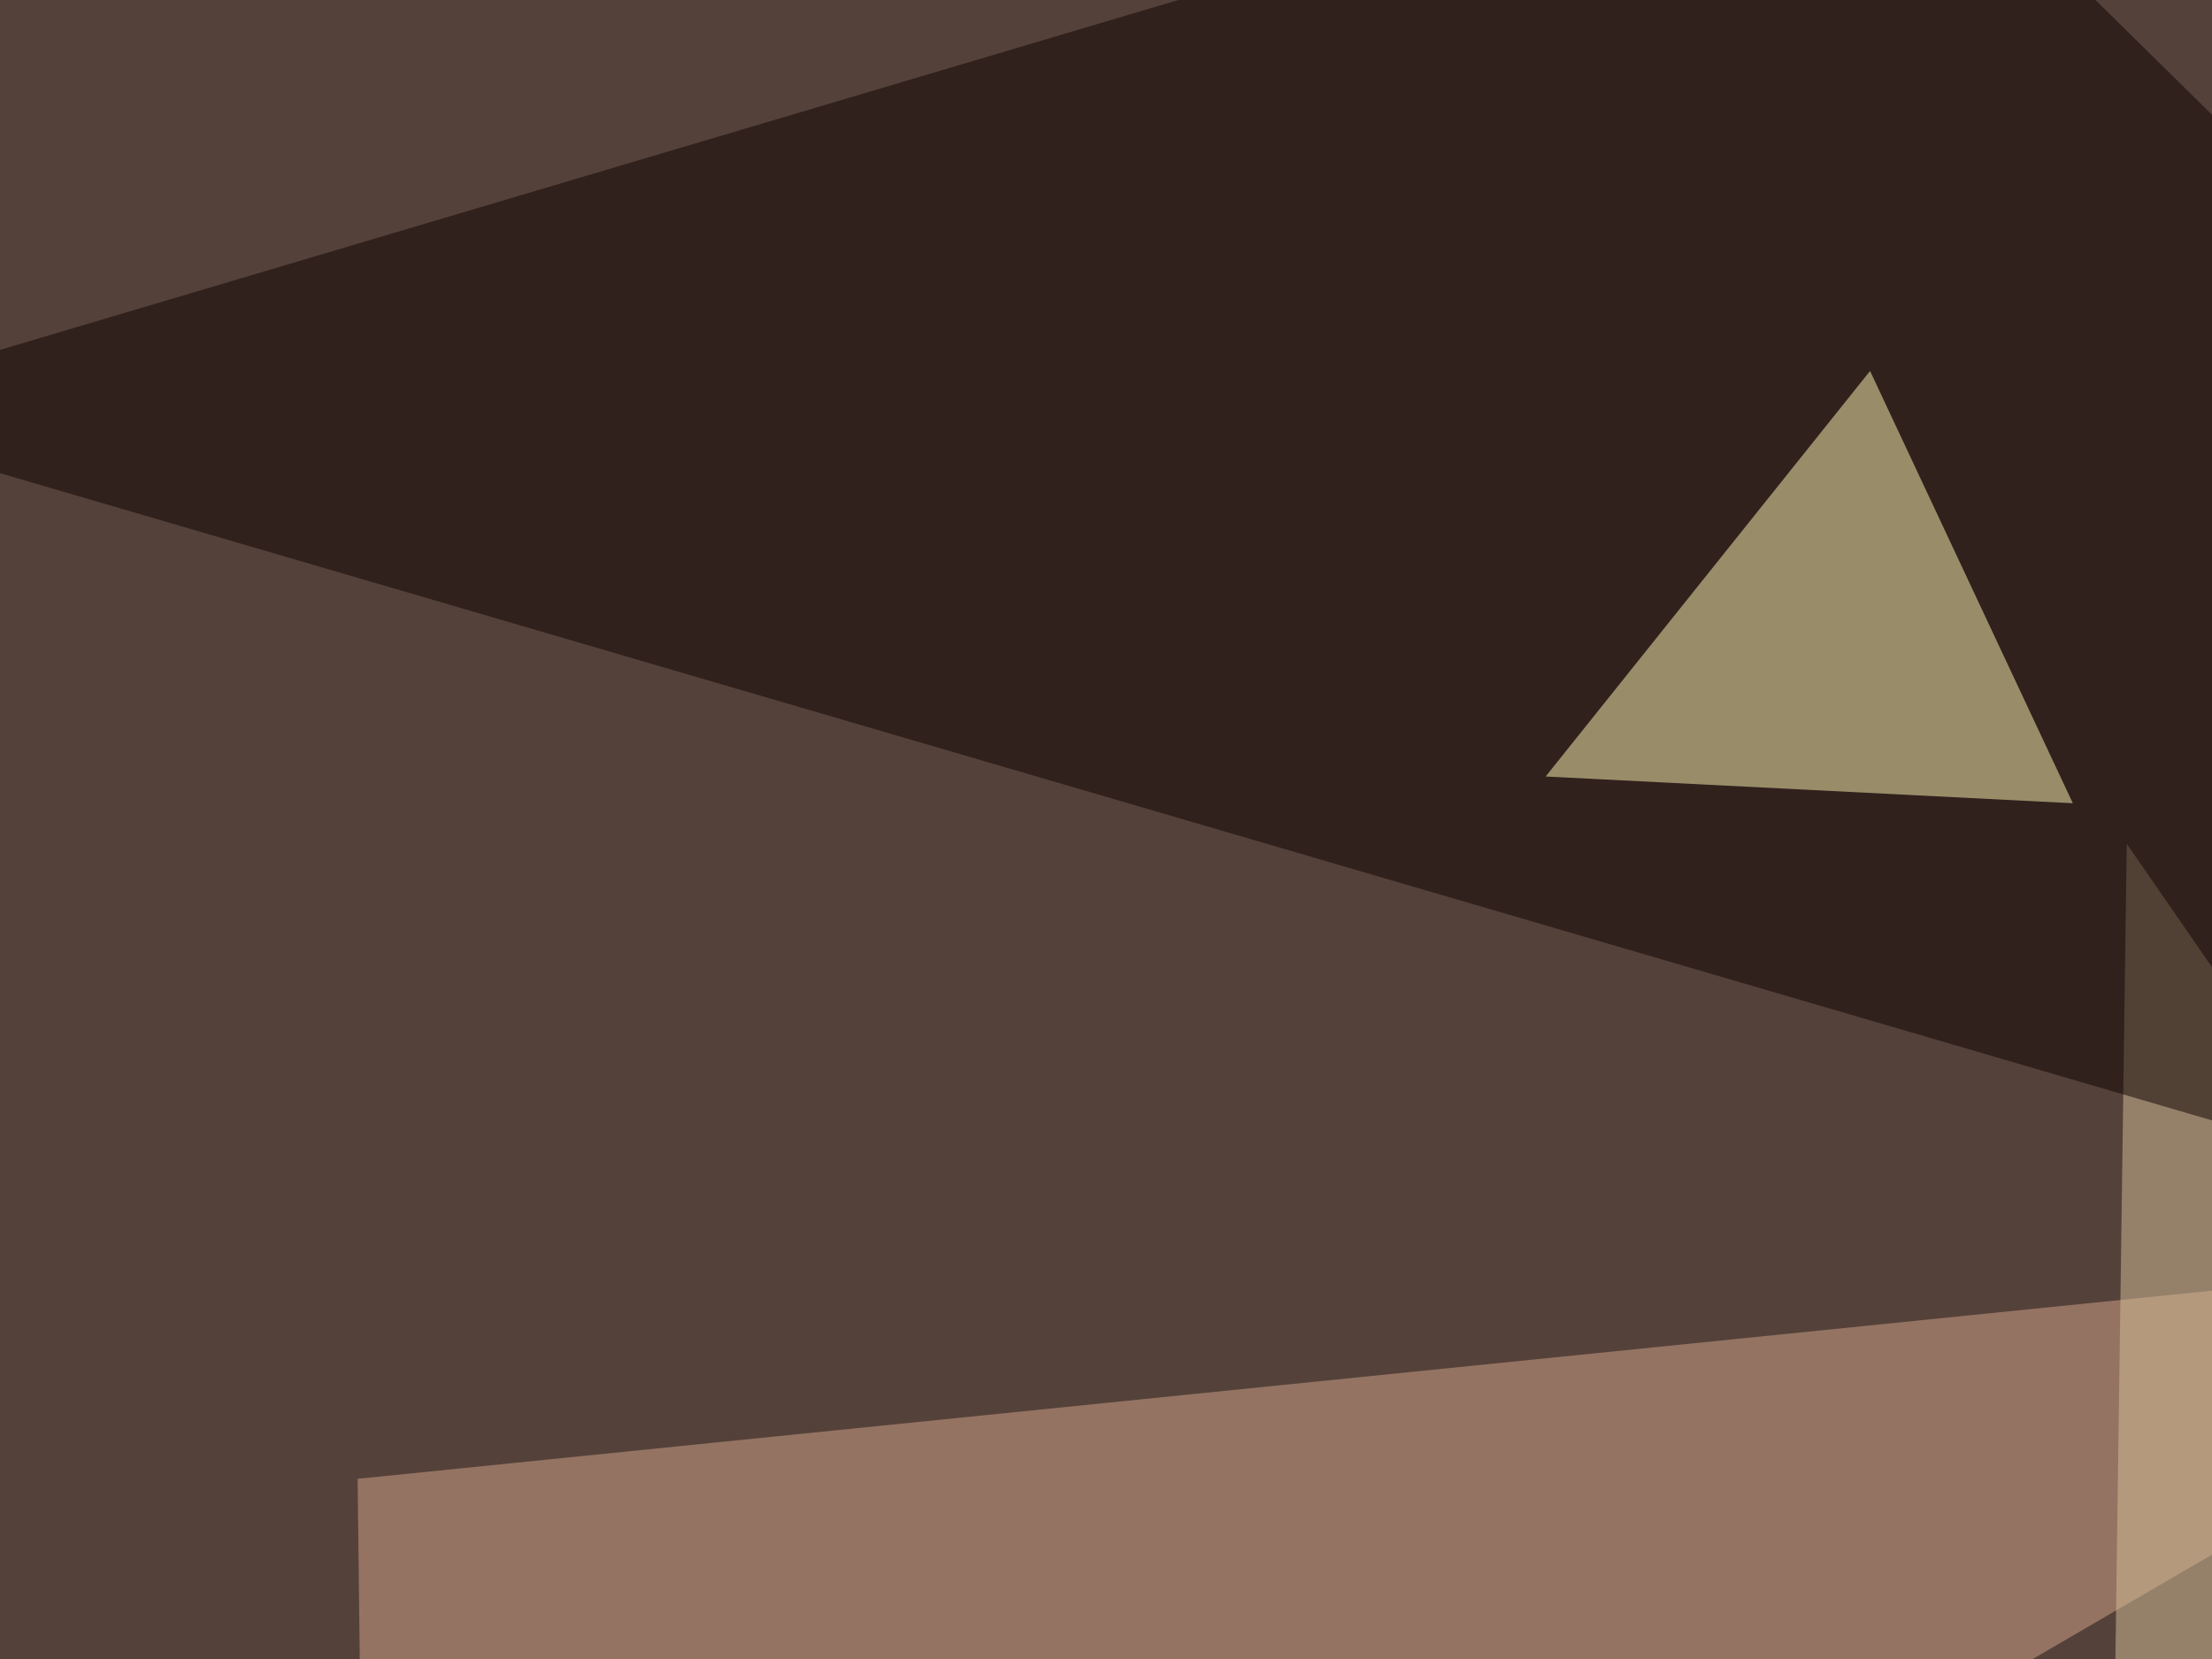
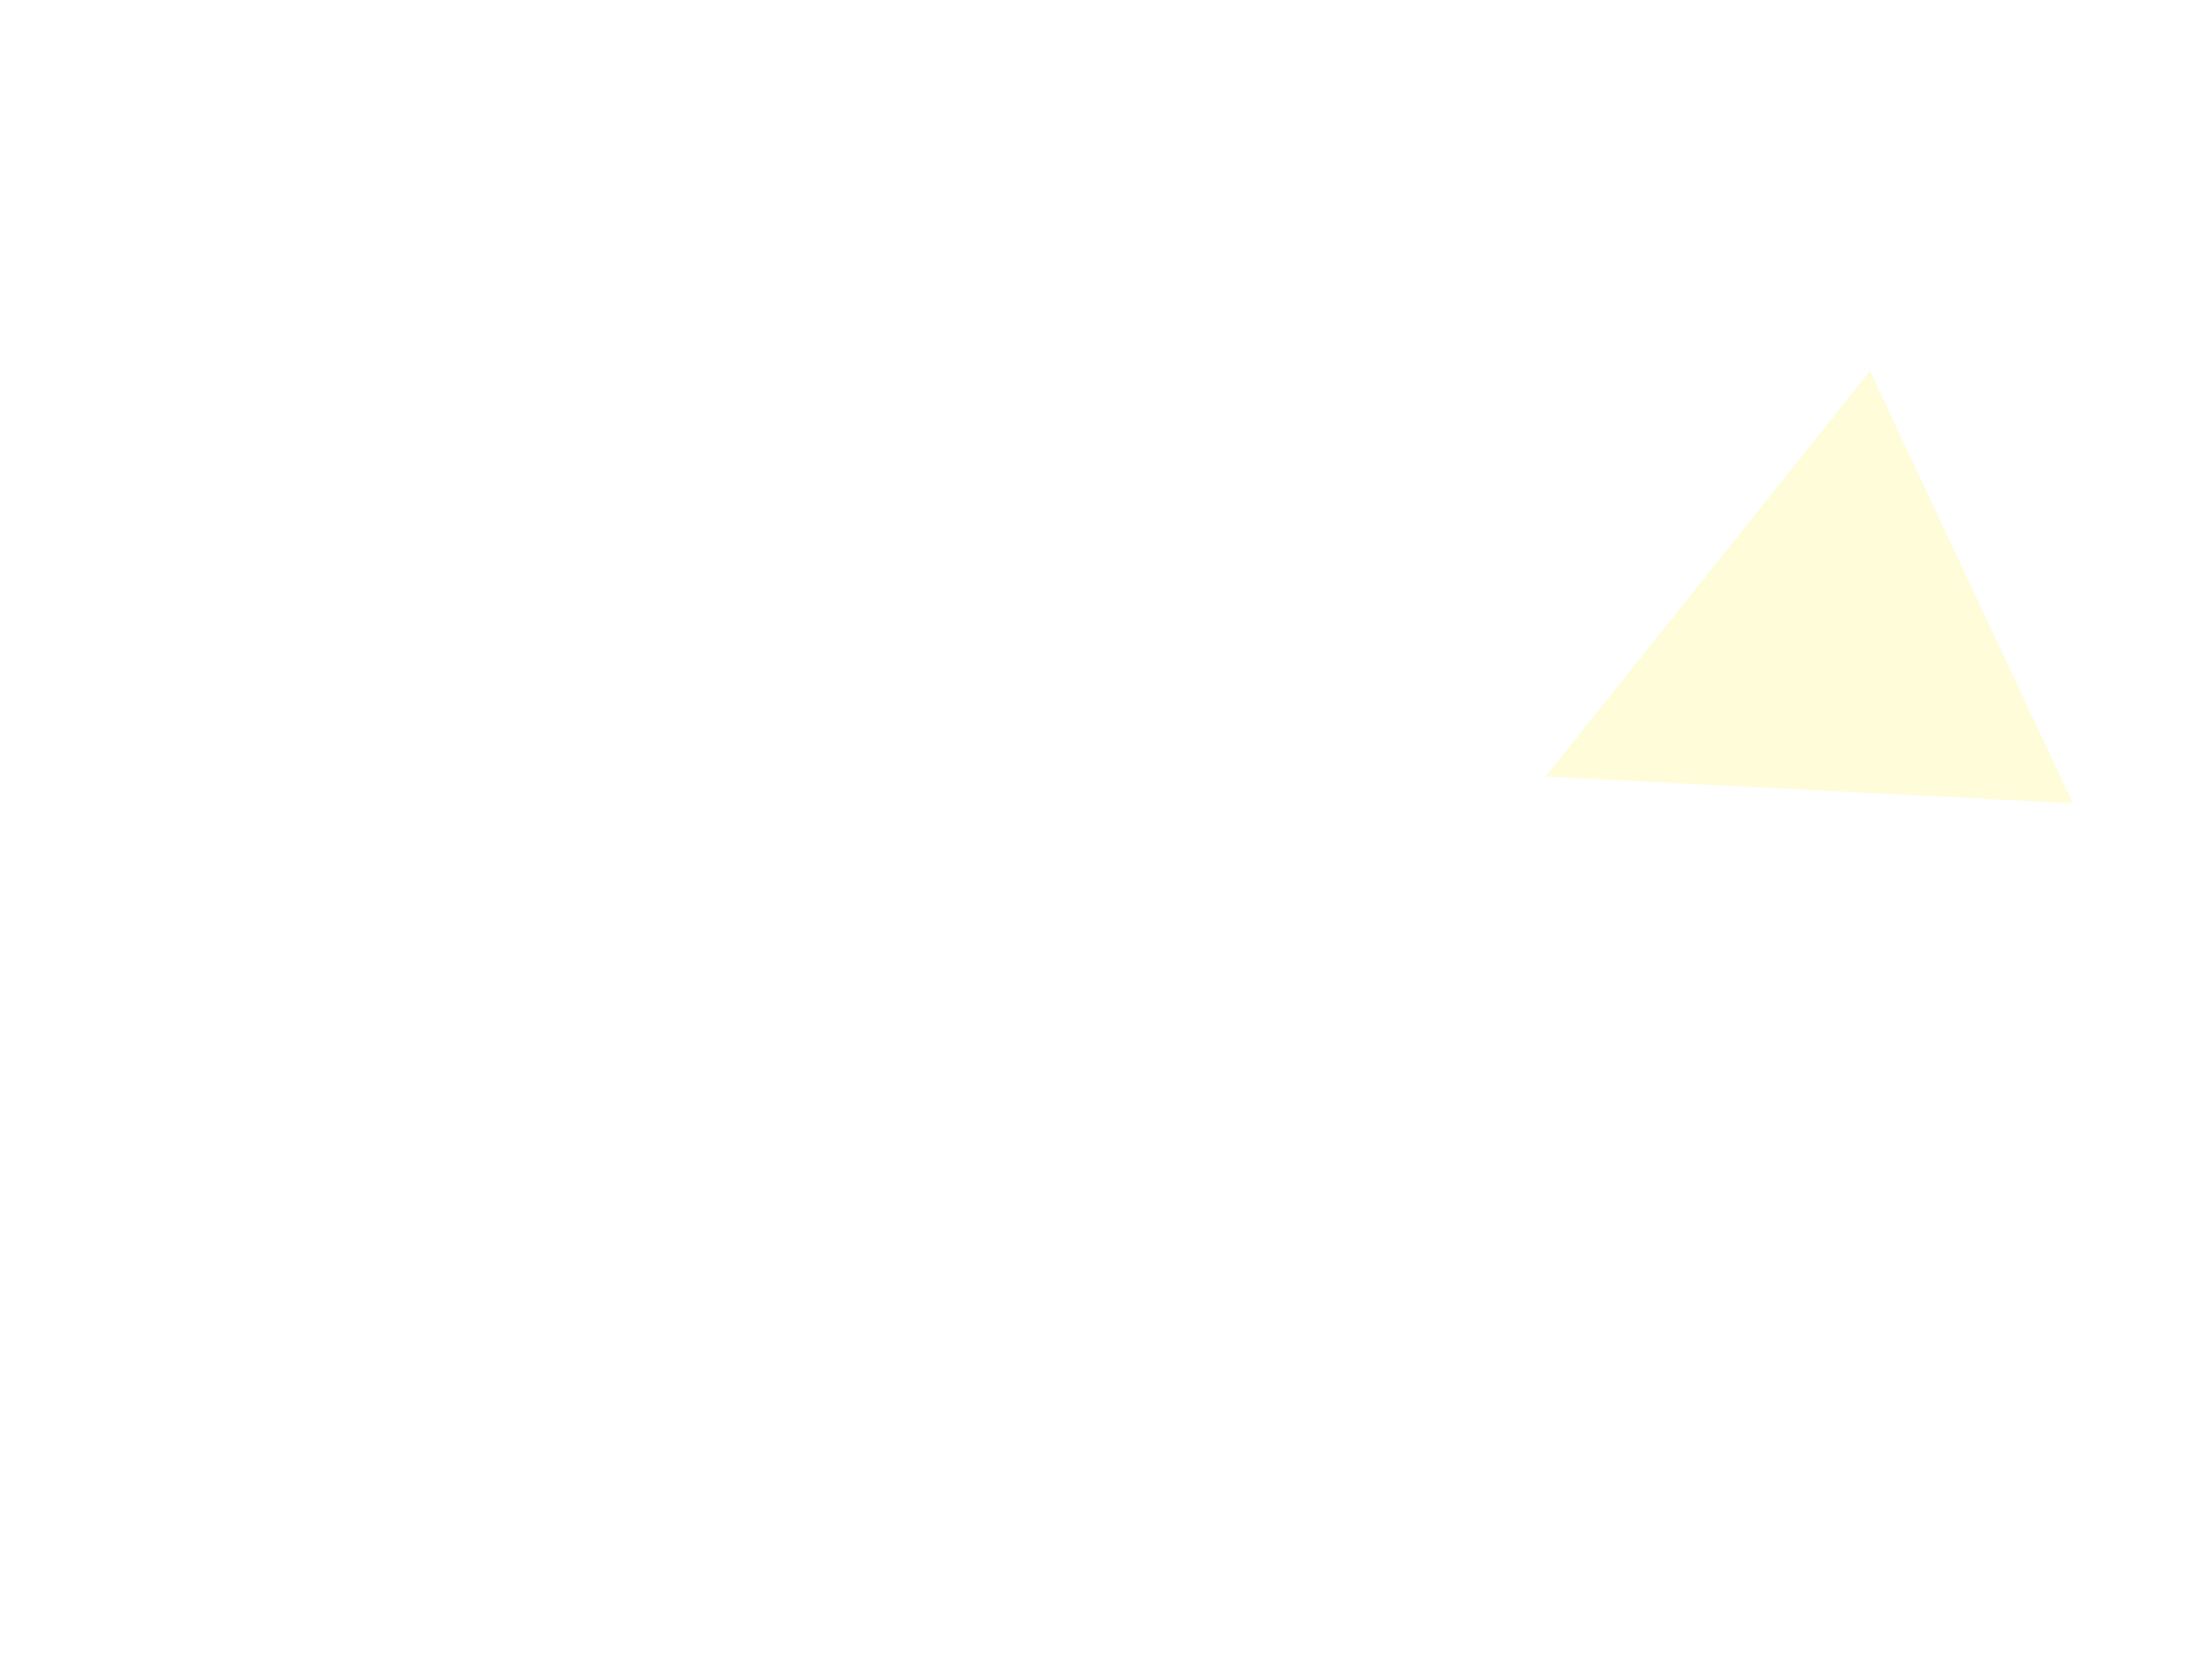
<svg xmlns="http://www.w3.org/2000/svg" width="480" height="360">
  <filter id="a">
    <feGaussianBlur stdDeviation="55" />
  </filter>
-   <rect width="100%" height="100%" fill="#54423a" />
  <g filter="url(#a)">
    <g fill-opacity=".5">
-       <path fill="#d6a48b" d="M599.1 268L77.6 320.9l3 249z" />
-       <path fill="#d7c09b" d="M455.6 608l169.9-187.6-164-237.3z" />
-       <path fill="#0e0101" d="M-45.4 89.4l454-134.8 386.8 380.8z" />
+       <path fill="#d6a48b" d="M599.1 268l3 249z" />
      <path fill="#fffbb5" d="M335.4 168.5l70.4-88 44 93.8z" />
    </g>
  </g>
</svg>